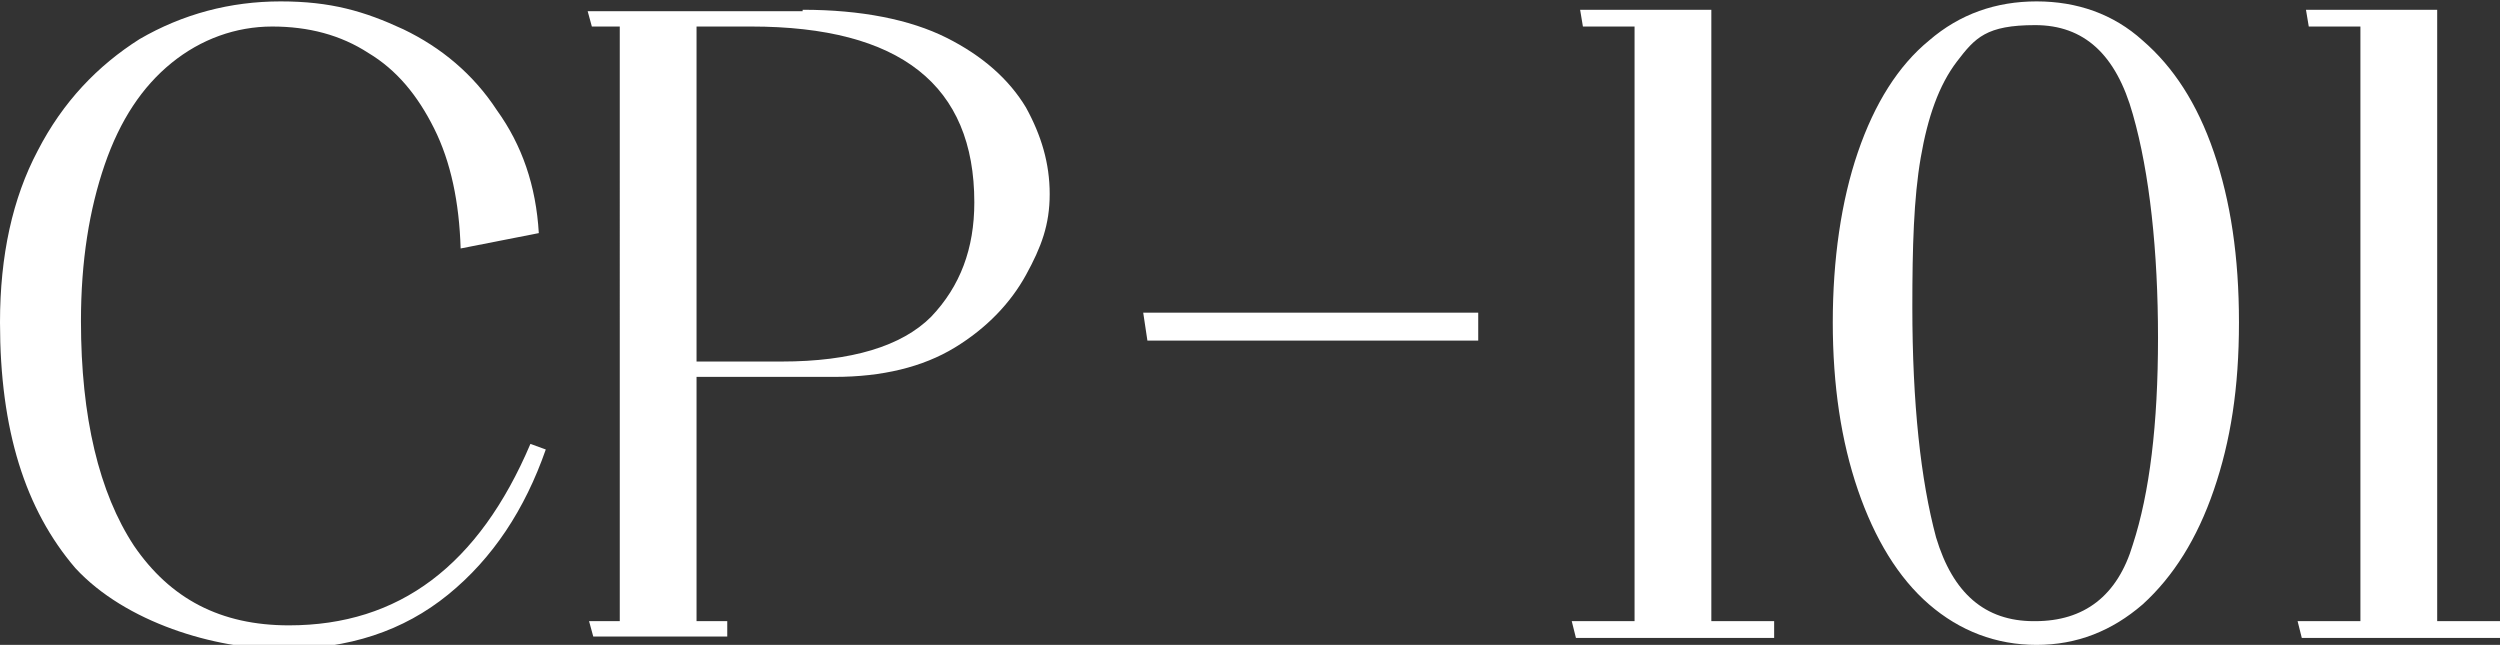
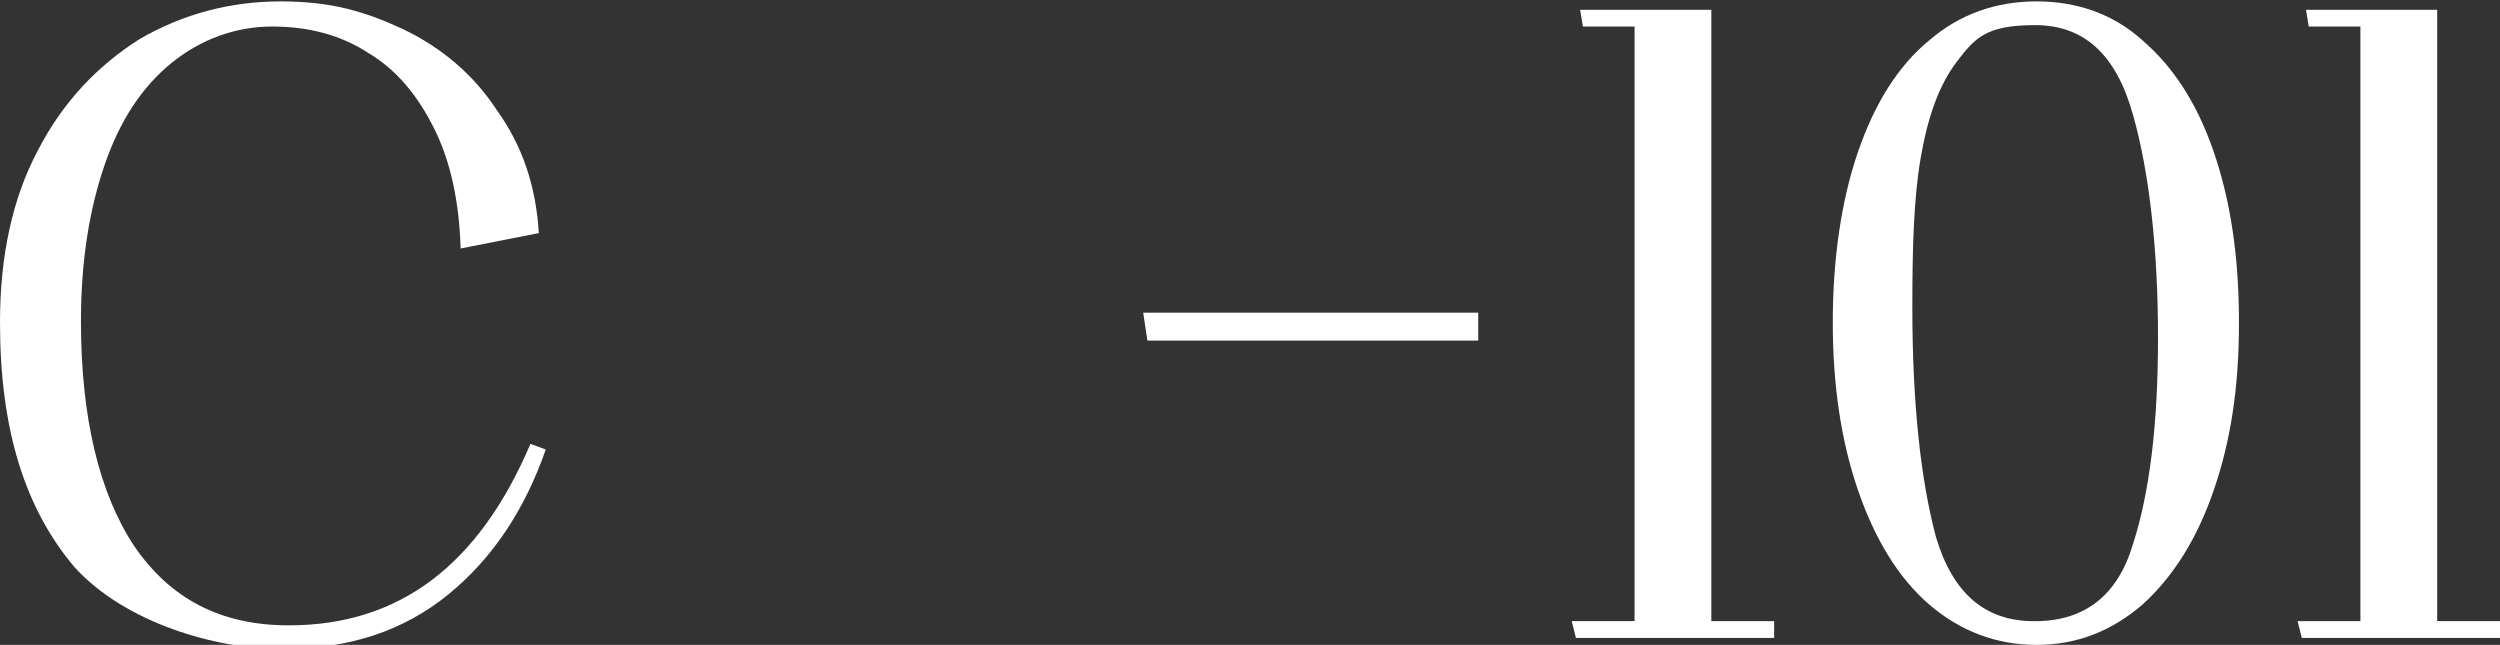
<svg xmlns="http://www.w3.org/2000/svg" id="_图层_2" version="1.1" viewBox="0 0 179.1 46.2">
  <rect x="0" y="0" width="179.1" height="46.2" fill="#333333" stroke="none" />
  <defs>
    <style>
      .st0 {
        isolation: isolate;
      }

      .st1 {
        fill: #fff;
      }
    </style>
  </defs>
  <g id="_图层_1-2">
    <g class="st0">
      <g>
        <path class="st1" d="M0,23.1c0-4.8.9-8.9,2.7-12.3,1.8-3.5,4.3-6.1,7.3-8,3.1-1.8,6.5-2.7,10.1-2.7s6,.7,8.8,2c2.7,1.3,5,3.2,6.7,5.8,1.8,2.5,2.8,5.4,3,8.8l-5.6,1.1c-.1-3.3-.7-6.2-1.9-8.6-1.2-2.4-2.7-4.2-4.7-5.4-2-1.3-4.3-1.9-6.9-1.9s-5.1.9-7.2,2.6c-2.1,1.7-3.7,4.1-4.8,7.3-1.1,3.2-1.7,6.9-1.7,11.2,0,6.9,1.3,12.3,3.8,16.1,2.6,3.8,6.2,5.7,11.1,5.7,7.9,0,13.6-4.3,17.3-13l1.1.4c-1.5,4.3-3.8,7.8-7,10.4s-7.1,3.9-11.9,3.9-11.2-1.9-14.8-5.8C1.8,36.5,0,30.8,0,23.1Z" />
-         <path class="st1" d="M56,25.9c5,0,8.6-1.1,10.7-3.2,2.1-2.2,3.1-4.9,3.1-8.2,0-8.4-5.3-12.6-16-12.6h-3.9v24h6.1ZM57.5.7c4.2,0,7.7.7,10.3,2,2.6,1.3,4.5,3,5.7,5,1.1,2,1.7,4,1.7,6.2s-.6,3.8-1.7,5.8c-1.1,2-2.8,3.8-5.1,5.2s-5.2,2.1-8.6,2.1h-9.9v17.5h2.2v1.1h-9.6l-.3-1.1h2.2V1.9h-2l-.3-1.1h15.4,0Z" />
        <polygon class="st1" points="105.9 22.4 105.9 24.4 82.2 24.4 81.9 22.4 105.9 22.4" />
        <polygon class="st1" points="127.1 44.5 127.1 45.7 112.9 45.7 112.6 44.5 117.1 44.5 117.1 1.9 113.4 1.9 113.2 .7 122.6 .7 122.6 44.5 127.1 44.5" />
        <path class="st1" d="M145.8,44.5c3.5,0,5.9-1.8,7-5.5,1.2-3.7,1.8-8.6,1.8-14.8s-.6-11.8-1.8-16c-1.2-4.3-3.5-6.4-7-6.4s-4.3.9-5.6,2.6c-1.3,1.7-2.1,4-2.6,6.9s-.6,6.4-.6,10.7c0,6.9.6,12.4,1.7,16.5,1.2,4,3.5,6,7,6h0ZM145.9,46.2c-2.9,0-5.5-1-7.7-2.9-2.2-1.9-3.9-4.7-5.1-8.2-1.2-3.5-1.8-7.5-1.8-12s.6-8.7,1.8-12.2c1.2-3.5,2.9-6.2,5.1-8,2.2-1.9,4.8-2.8,7.7-2.8s5.5.9,7.6,2.8c2.2,1.9,3.9,4.5,5.1,8,1.2,3.5,1.8,7.5,1.8,12.2s-.6,8.5-1.8,12c-1.2,3.5-2.9,6.2-5.1,8.2-2.2,1.9-4.7,2.9-7.6,2.9h0Z" />
        <polygon class="st1" points="179.1 44.5 179.1 45.7 164.9 45.7 164.6 44.5 169.1 44.5 169.1 1.9 165.4 1.9 165.2 .7 174.6 .7 174.6 44.5 179.1 44.5" />
      </g>
    </g>
  </g>
</svg>